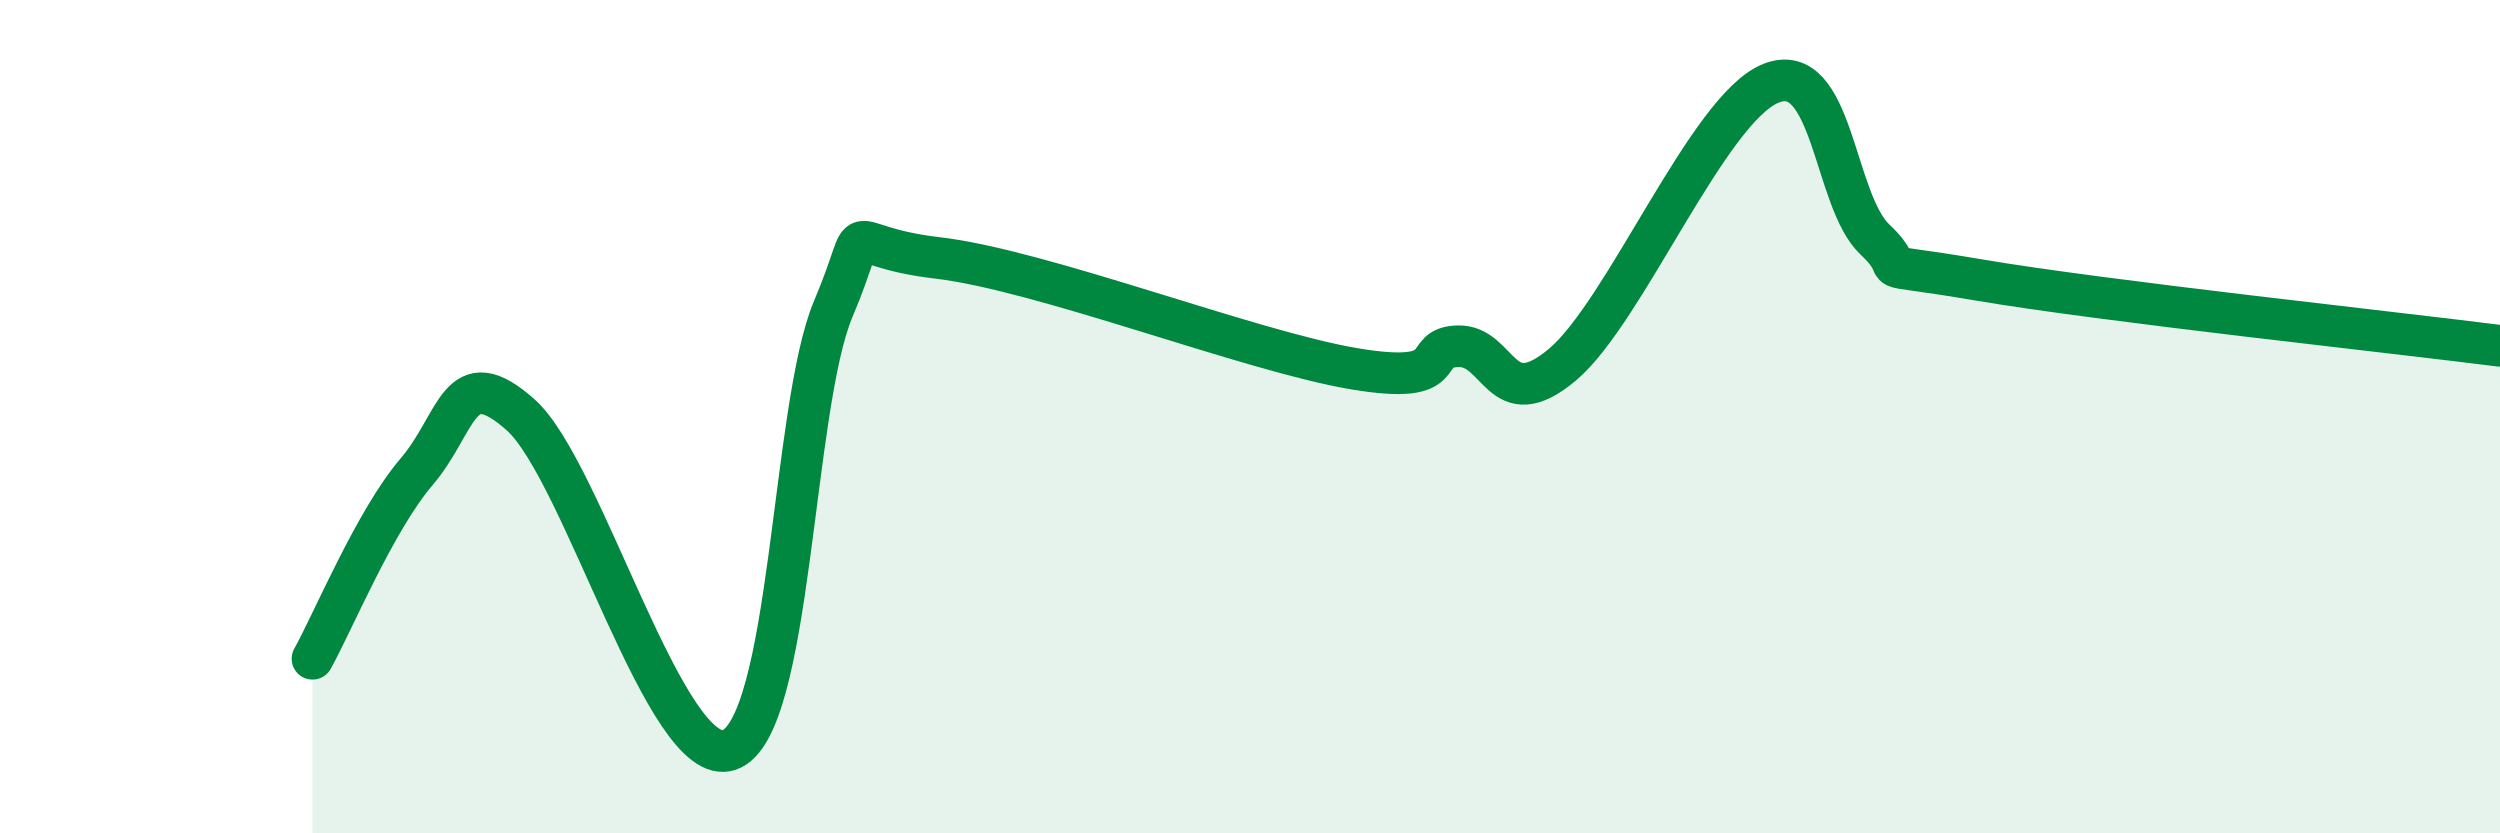
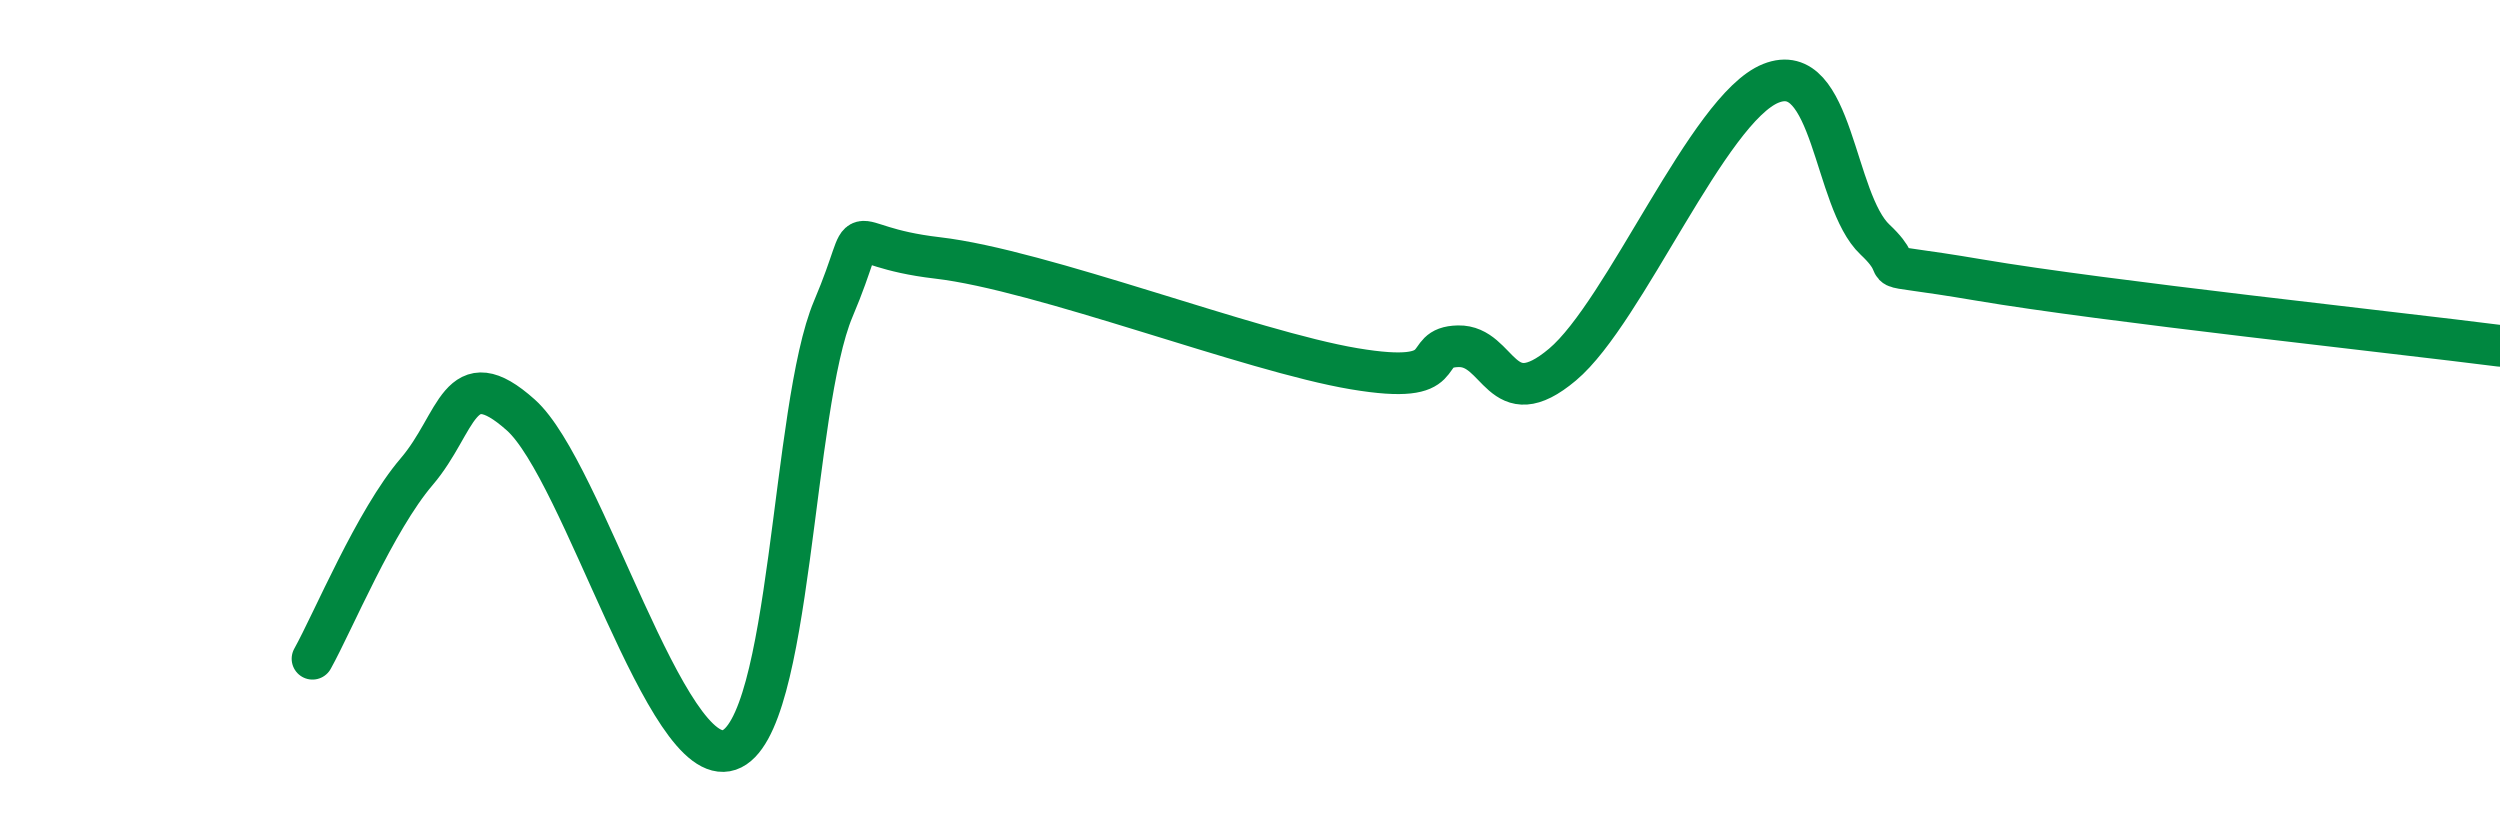
<svg xmlns="http://www.w3.org/2000/svg" width="60" height="20" viewBox="0 0 60 20">
-   <path d="M 7.5,15.81 C 8,14.91 9,12.49 10,11.32 C 11,10.15 11,8.62 12.5,9.96 C 14,11.3 16,18.51 17.5,18 C 19,17.49 19,9.77 20,7.41 C 21,5.05 20,5.9 22.5,6.19 C 25,6.48 30,8.43 32.5,8.85 C 35,9.27 34,8.33 35,8.31 C 36,8.29 36,10.01 37.5,8.75 C 39,7.49 41,2.6 42.5,2 C 44,1.4 44,4.81 45,5.75 C 46,6.69 44.5,6.21 47.5,6.72 C 50.5,7.23 57.5,7.98 60,8.3L60 20L7.5 20Z" fill="#008740" opacity="0.1" stroke-linecap="round" stroke-linejoin="round" />
  <path d="M 7.5,15.81 C 8,14.91 9,12.49 10,11.32 C 11,10.15 11,8.62 12.5,9.96 C 14,11.3 16,18.51 17.5,18 C 19,17.49 19,9.77 20,7.41 C 21,5.05 20,5.9 22.5,6.19 C 25,6.48 30,8.43 32.5,8.85 C 35,9.27 34,8.33 35,8.31 C 36,8.29 36,10.01 37.5,8.75 C 39,7.49 41,2.6 42.5,2 C 44,1.4 44,4.81 45,5.75 C 46,6.69 44.5,6.21 47.5,6.72 C 50.5,7.23 57.5,7.98 60,8.3" stroke="#008740" stroke-width="1" fill="none" stroke-linecap="round" stroke-linejoin="round" />
</svg>